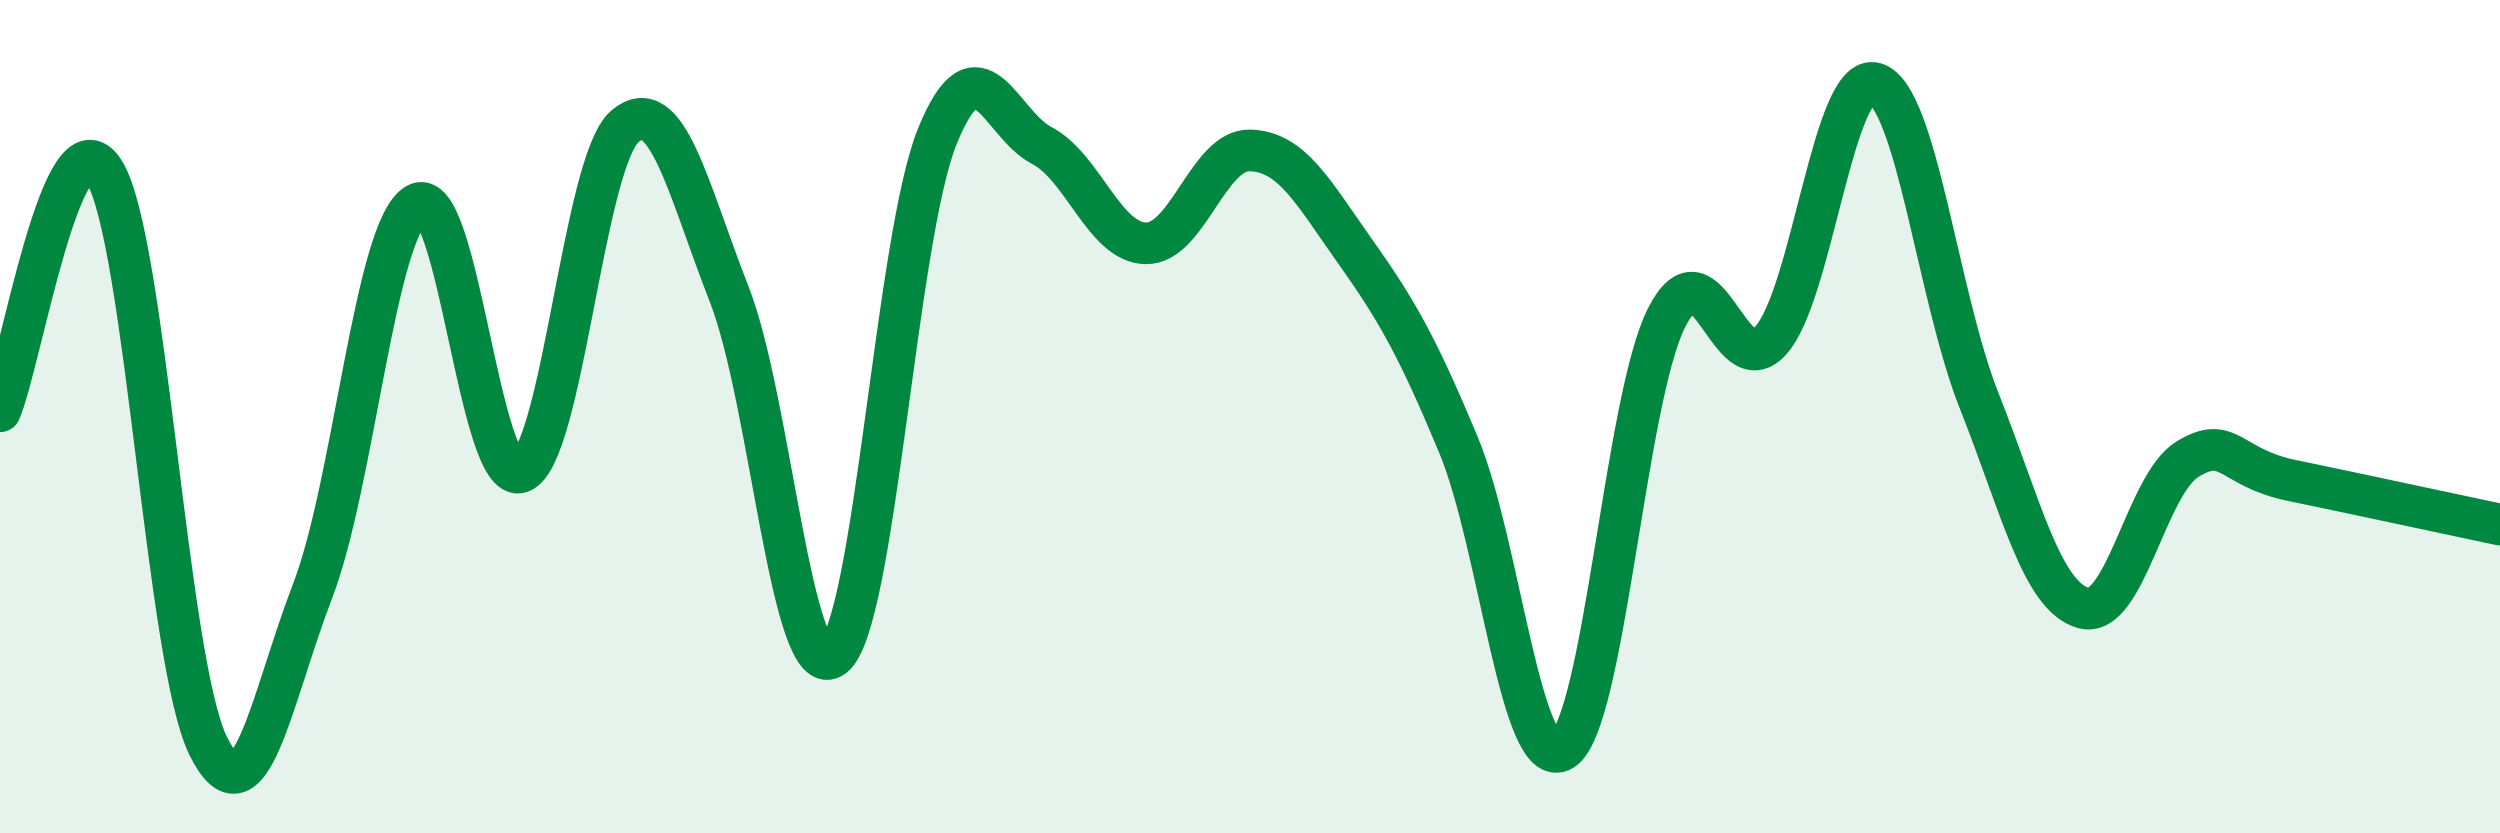
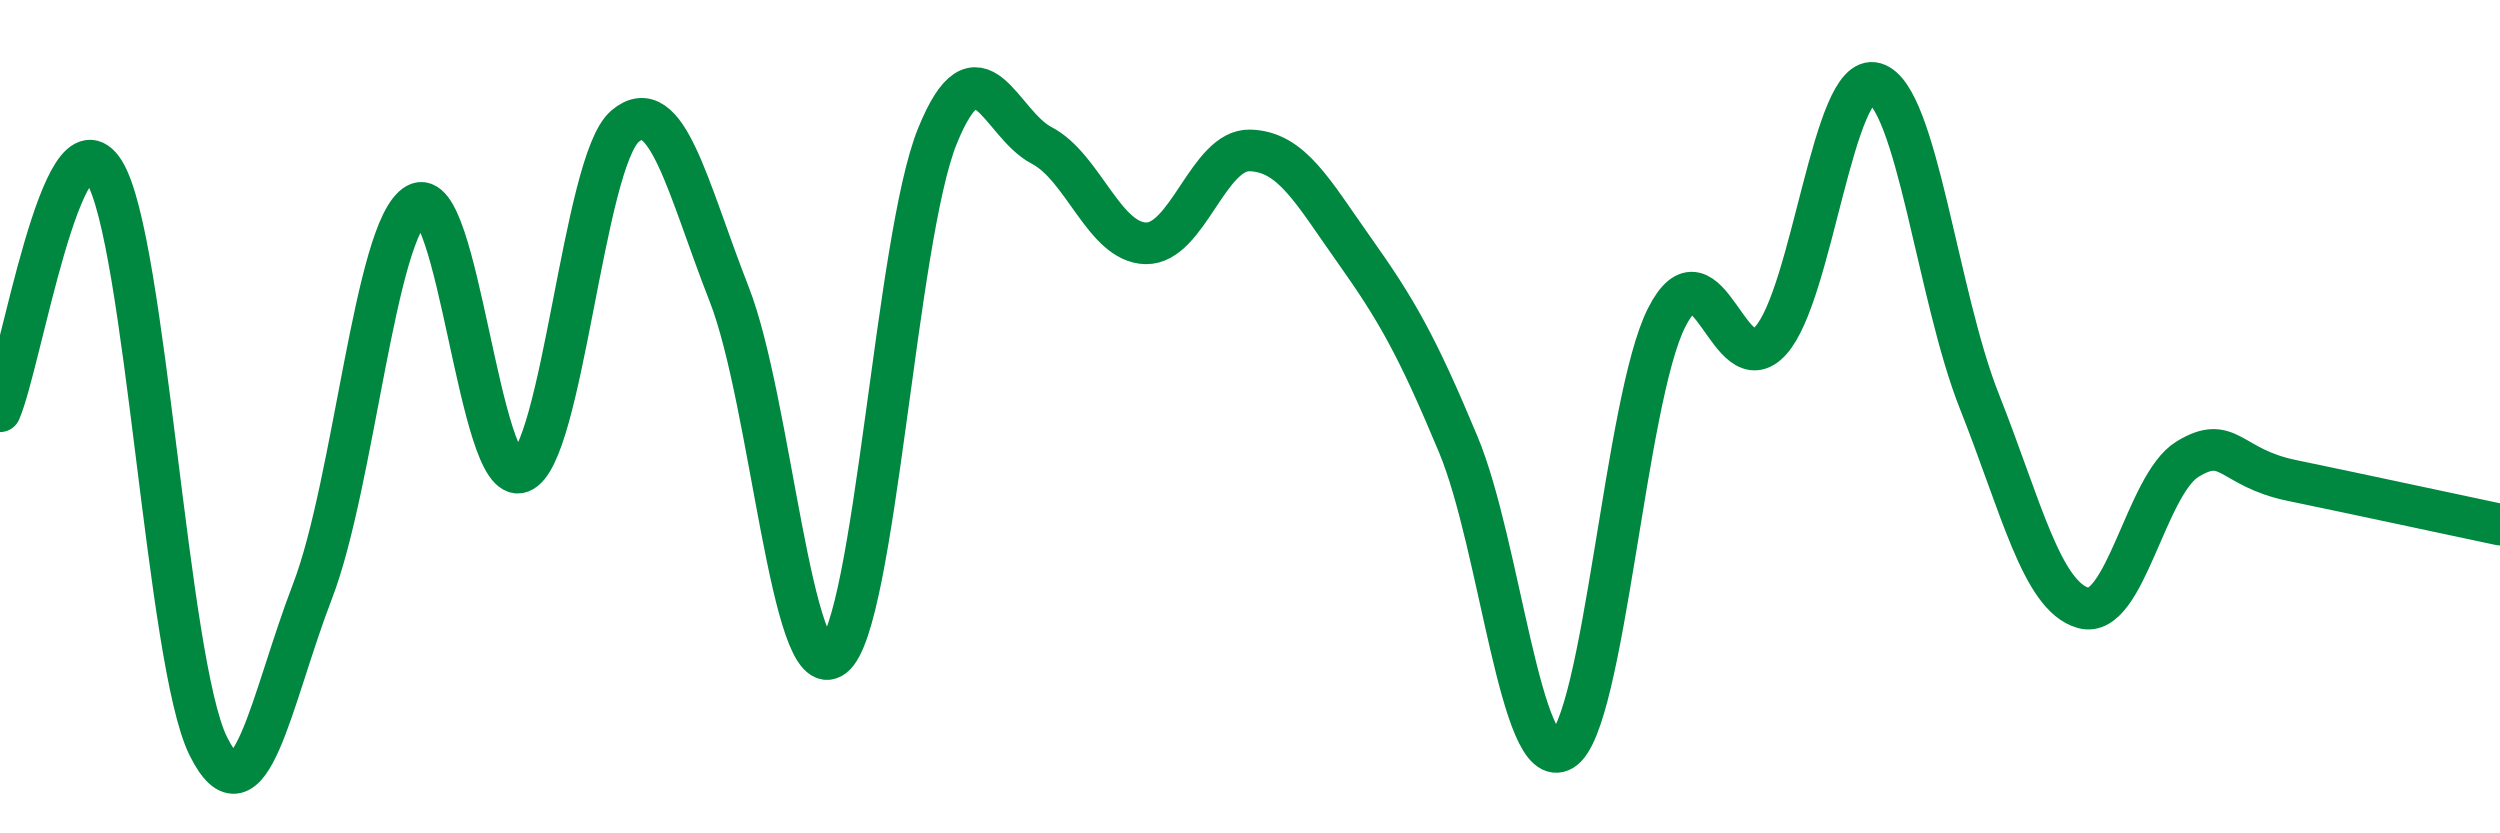
<svg xmlns="http://www.w3.org/2000/svg" width="60" height="20" viewBox="0 0 60 20">
-   <path d="M 0,9.87 C 0.5,8.72 1.5,2.51 2.5,4.12 C 3.5,5.73 4,15.9 5,17.91 C 6,19.92 6.5,16.79 7.5,14.19 C 8.5,11.59 9,5.47 10,4.9 C 11,4.33 11.5,11.7 12.5,11.33 C 13.5,10.96 14,3.88 15,3.03 C 16,2.18 16.5,4.51 17.5,7.06 C 18.5,9.61 19,16.52 20,15.76 C 21,15 21.5,5.71 22.5,3.26 C 23.5,0.81 24,2.97 25,3.49 C 26,4.01 26.5,5.82 27.5,5.84 C 28.5,5.86 29,3.58 30,3.61 C 31,3.64 31.5,4.59 32.5,6 C 33.5,7.41 34,8.27 35,10.67 C 36,13.07 36.5,18.61 37.5,18 C 38.5,17.39 39,9.59 40,7.62 C 41,5.65 41.5,9.29 42.5,8.17 C 43.5,7.05 44,1.71 45,2 C 46,2.29 46.5,7.1 47.5,9.62 C 48.5,12.14 49,14.31 50,14.59 C 51,14.87 51.5,11.63 52.5,11.02 C 53.5,10.41 53.5,11.22 55,11.53 C 56.5,11.84 59,12.38 60,12.59L60 20L0 20Z" fill="#008740" opacity="0.1" stroke-linecap="round" stroke-linejoin="round" />
  <path d="M 0,9.87 C 0.5,8.72 1.5,2.51 2.5,4.12 C 3.5,5.73 4,15.9 5,17.91 C 6,19.92 6.5,16.79 7.5,14.19 C 8.5,11.59 9,5.47 10,4.9 C 11,4.33 11.5,11.7 12.5,11.33 C 13.5,10.96 14,3.88 15,3.03 C 16,2.18 16.5,4.51 17.5,7.06 C 18.5,9.61 19,16.52 20,15.76 C 21,15 21.5,5.71 22.5,3.26 C 23.5,0.81 24,2.97 25,3.49 C 26,4.01 26.5,5.82 27.5,5.84 C 28.5,5.86 29,3.58 30,3.61 C 31,3.64 31.5,4.59 32.5,6 C 33.5,7.41 34,8.27 35,10.67 C 36,13.07 36.5,18.61 37.5,18 C 38.5,17.39 39,9.59 40,7.62 C 41,5.65 41.5,9.29 42.5,8.17 C 43.5,7.05 44,1.71 45,2 C 46,2.29 46.5,7.1 47.5,9.62 C 48.5,12.14 49,14.31 50,14.59 C 51,14.87 51.5,11.63 52.5,11.02 C 53.5,10.41 53.5,11.22 55,11.53 C 56.5,11.84 59,12.38 60,12.59" stroke="#008740" stroke-width="1" fill="none" stroke-linecap="round" stroke-linejoin="round" />
</svg>